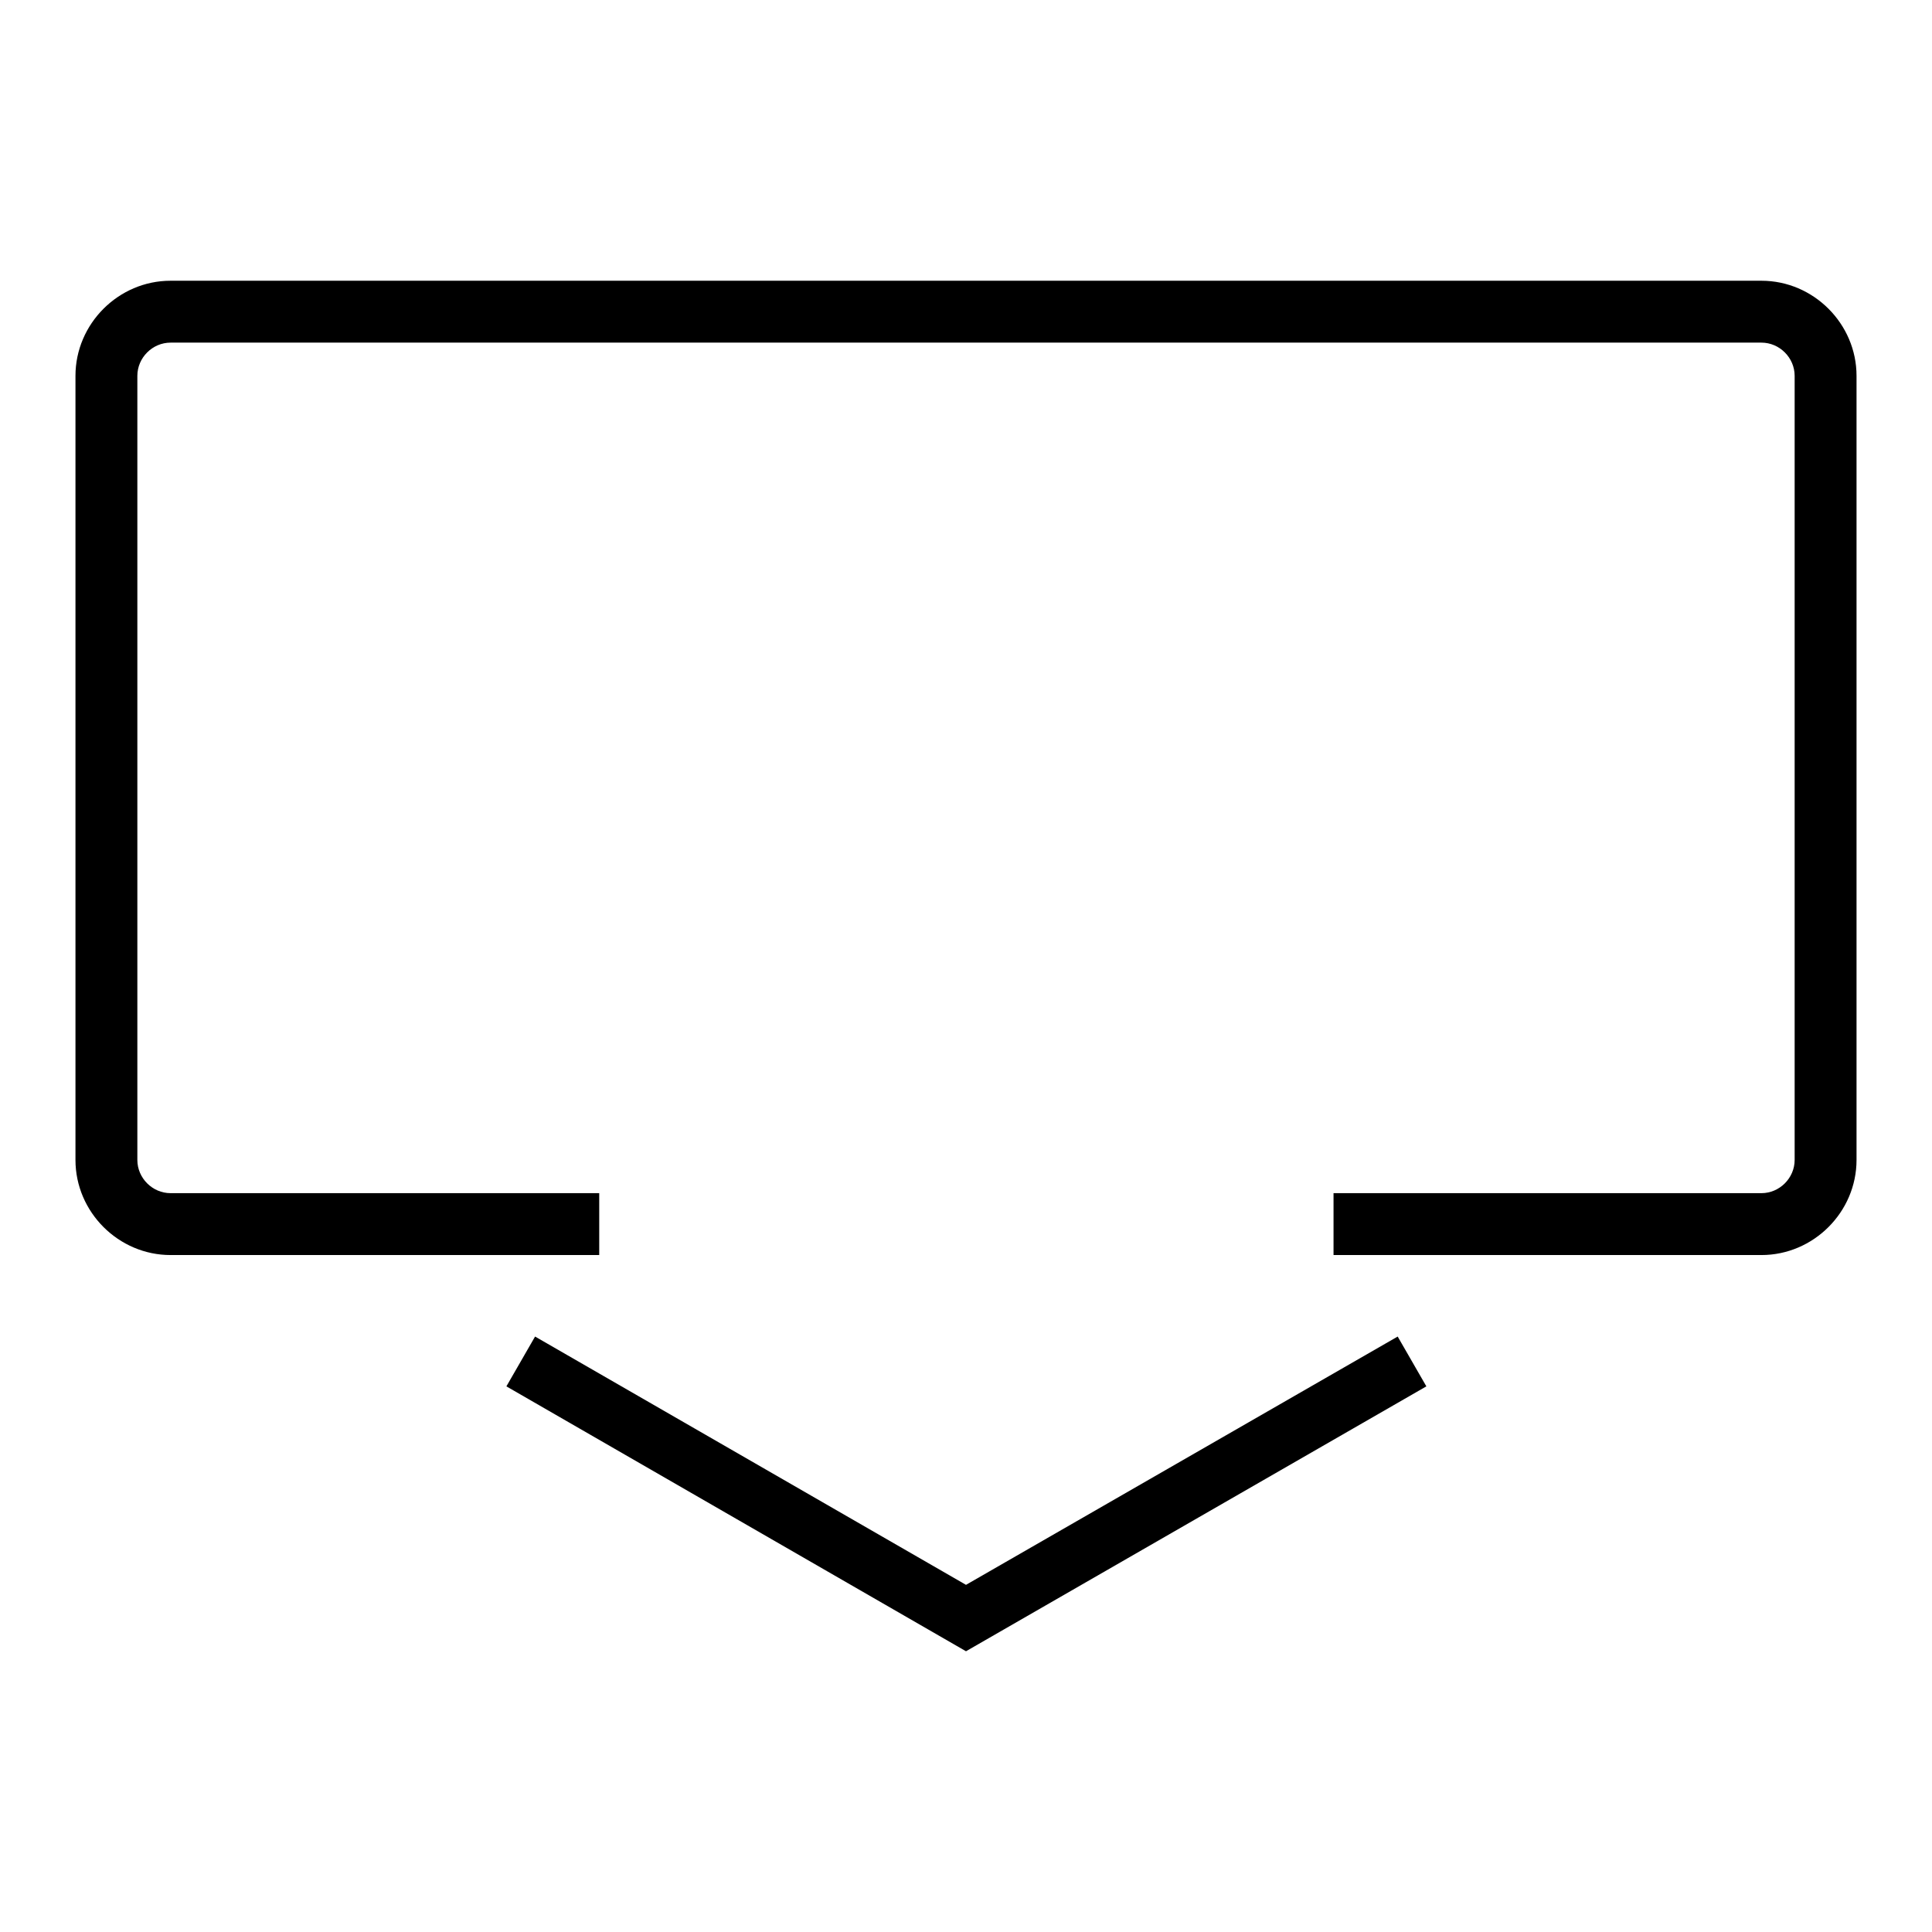
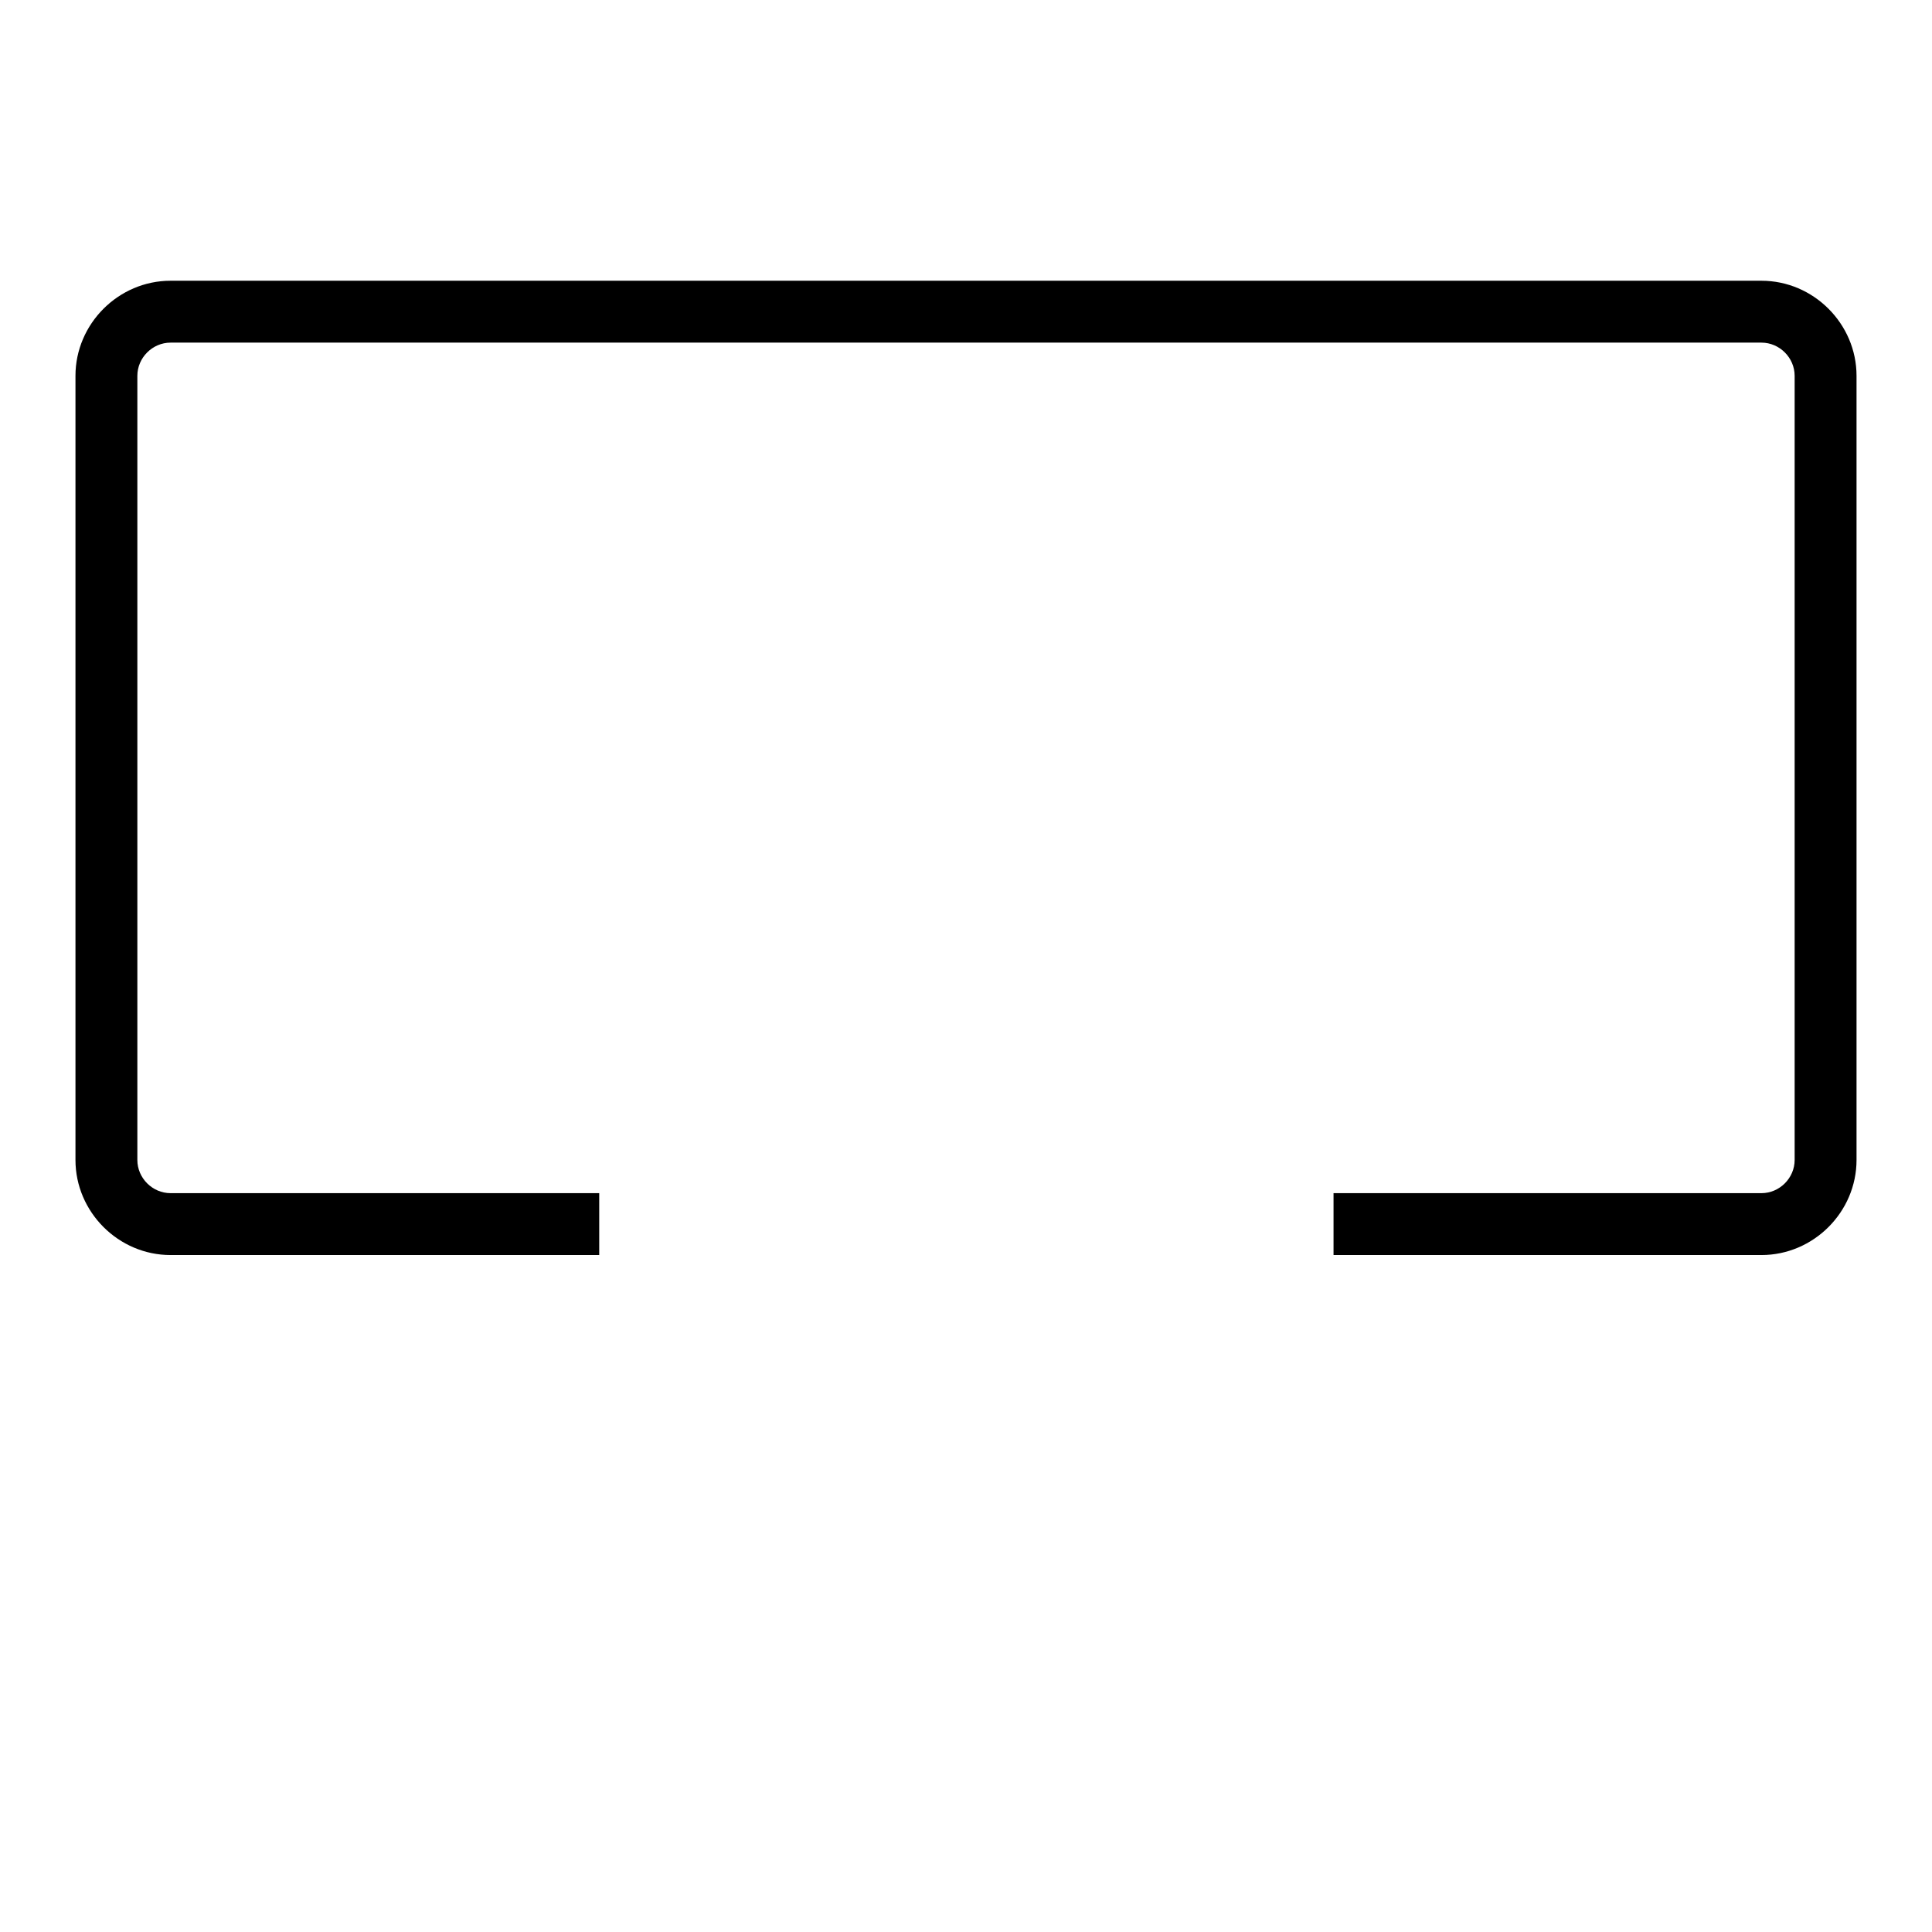
<svg xmlns="http://www.w3.org/2000/svg" version="1.1" x="0px" y="0px" viewBox="0 0 256 256" enable-background="new 0 0 256 256" xml:space="preserve">
  <g>
    <g>
      <path fill="#000000" d="M79.4,166.3H22.6c-6.9,0-12.6-5.7-12.6-12.6V49.8c0-6.9,5.7-12.6,12.6-12.6h210.8c6.9,0,12.6,5.7,12.6,12.6v103.9c0,6.9-5.7,12.6-12.6,12.6h-56.7v-8.2h56.7c2.4,0,4.4-2,4.4-4.4V49.8c0-2.4-2-4.4-4.4-4.4H22.6c-2.4,0-4.4,2-4.4,4.4v103.9c0,2.4,2,4.4,4.4,4.4h56.8V166.3z" />
-       <path fill="#000000" d="M128,218.8l-60.9-35.1l3.8-6.6l57.1,32.9l57.2-32.9l3.8,6.6L128,218.8z" />
    </g>
  </g>
</svg>